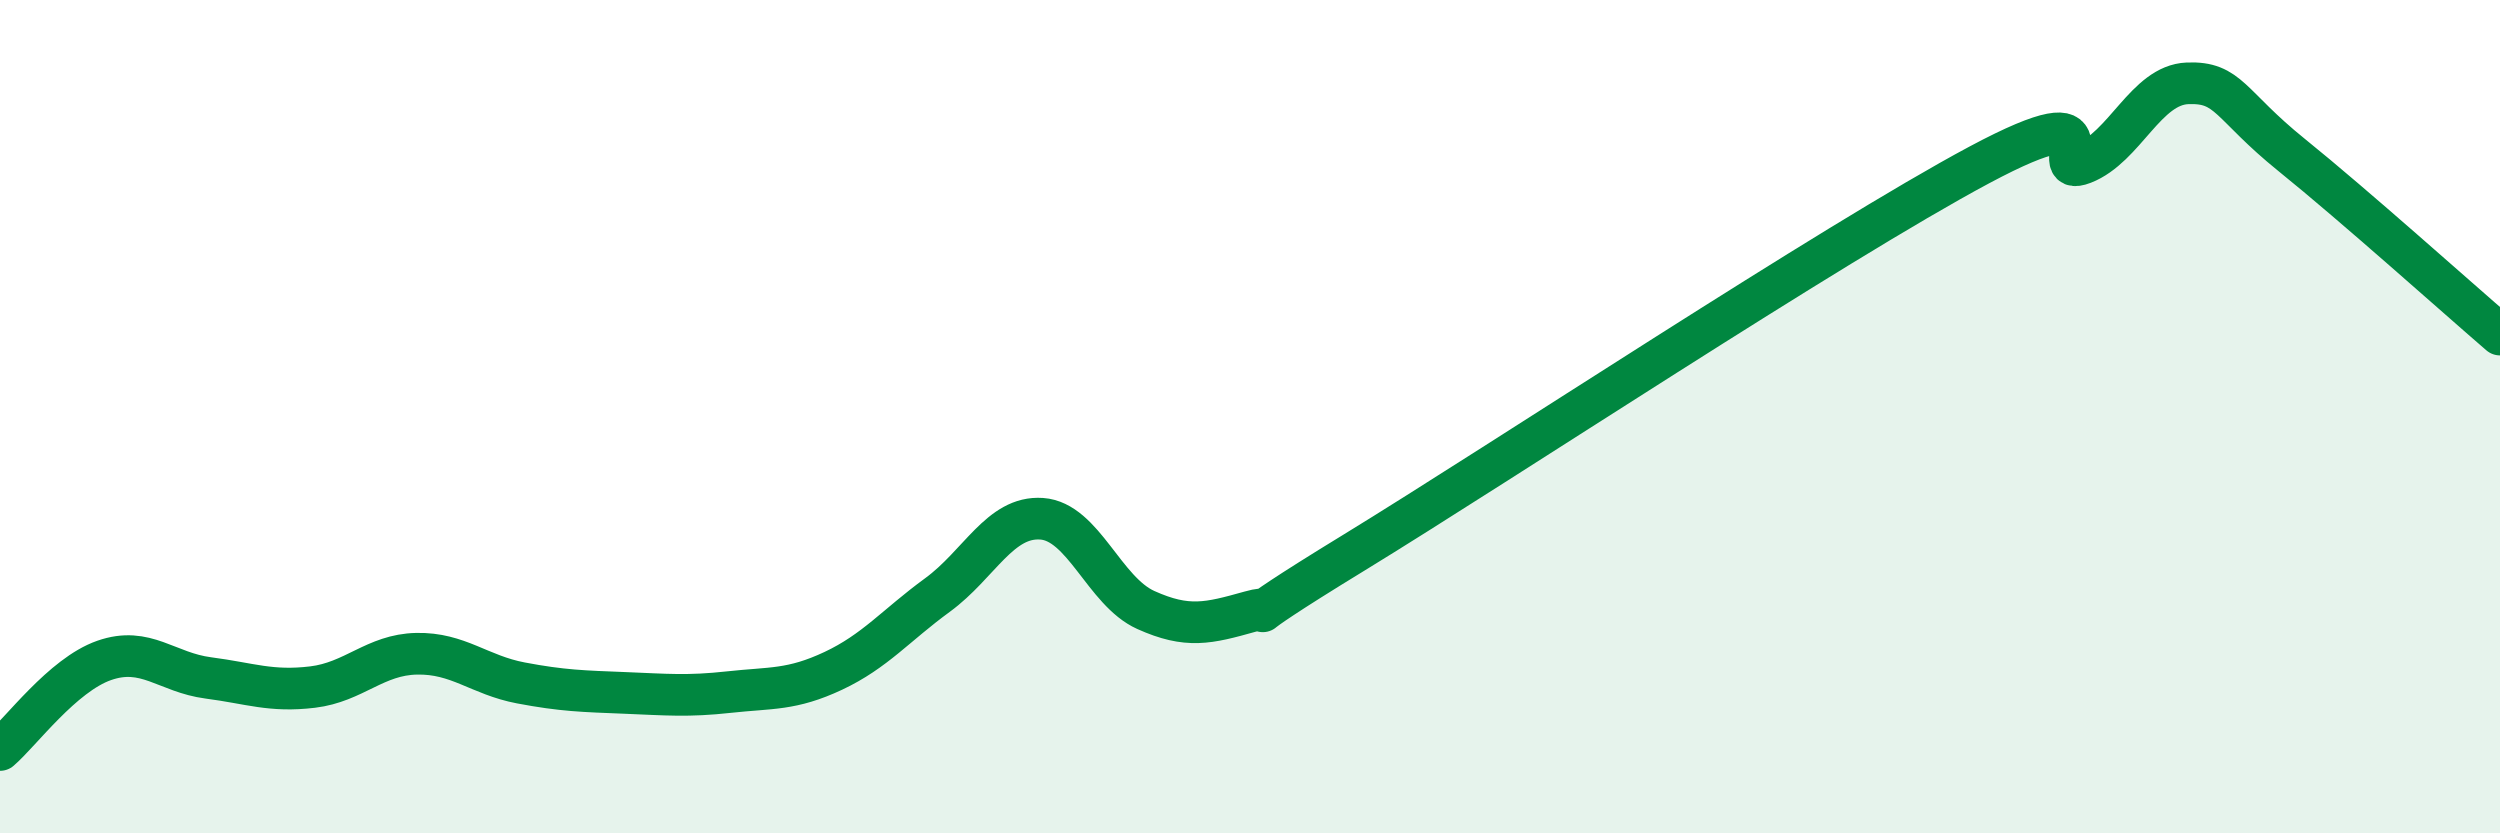
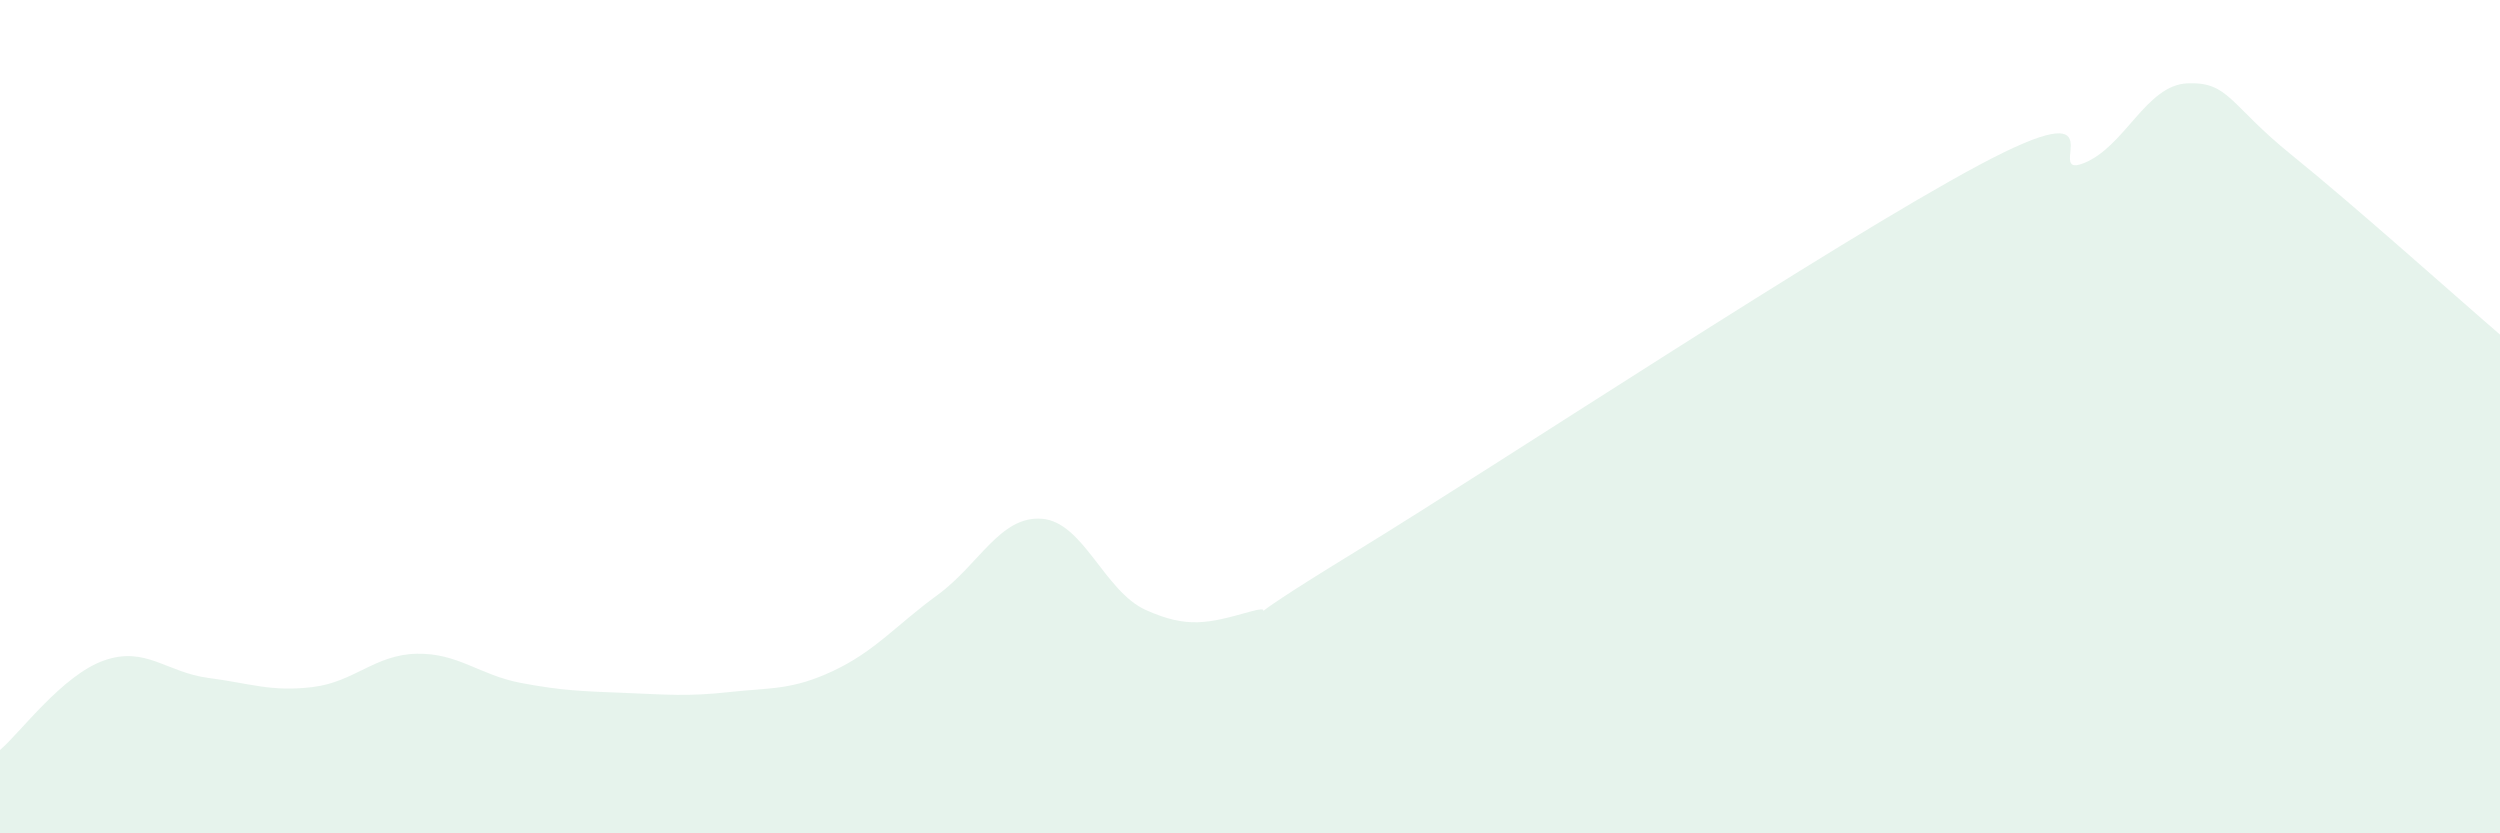
<svg xmlns="http://www.w3.org/2000/svg" width="60" height="20" viewBox="0 0 60 20">
  <path d="M 0,18 C 0.5,17.57 1.5,16.2 2.5,15.85 C 3.5,15.5 4,16.14 5,16.27 C 6,16.4 6.5,16.61 7.5,16.49 C 8.5,16.37 9,15.71 10,15.69 C 11,15.67 11.5,16.2 12.5,16.39 C 13.5,16.58 14,16.59 15,16.63 C 16,16.67 16.5,16.72 17.5,16.61 C 18.5,16.5 19,16.57 20,16.1 C 21,15.63 21.5,15.01 22.5,14.28 C 23.5,13.55 24,12.38 25,12.45 C 26,12.52 26.5,14.19 27.5,14.64 C 28.5,15.09 29,14.96 30,14.68 C 31,14.4 29,15.4 32.5,13.26 C 36,11.12 44,5.83 47.5,3.96 C 51,2.09 49,4.31 50,3.92 C 51,3.53 51.5,2.04 52.5,2 C 53.5,1.96 53.5,2.51 55,3.72 C 56.5,4.93 59,7.17 60,8.03L60 20L0 20Z" fill="#008740" opacity="0.1" stroke-linecap="round" stroke-linejoin="round" />
-   <path d="M 0,18 C 0.5,17.57 1.5,16.2 2.5,15.85 C 3.5,15.5 4,16.14 5,16.27 C 6,16.4 6.5,16.61 7.5,16.49 C 8.5,16.37 9,15.71 10,15.69 C 11,15.67 11.5,16.2 12.5,16.39 C 13.5,16.58 14,16.59 15,16.63 C 16,16.67 16.5,16.72 17.5,16.61 C 18.5,16.5 19,16.57 20,16.1 C 21,15.63 21.5,15.01 22.5,14.28 C 23.5,13.55 24,12.38 25,12.45 C 26,12.52 26.5,14.19 27.5,14.64 C 28.5,15.09 29,14.96 30,14.68 C 31,14.4 29,15.4 32.5,13.26 C 36,11.12 44,5.83 47.5,3.96 C 51,2.09 49,4.31 50,3.92 C 51,3.53 51.5,2.04 52.5,2 C 53.5,1.96 53.5,2.51 55,3.72 C 56.5,4.93 59,7.17 60,8.03" stroke="#008740" stroke-width="1" fill="none" stroke-linecap="round" stroke-linejoin="round" />
</svg>